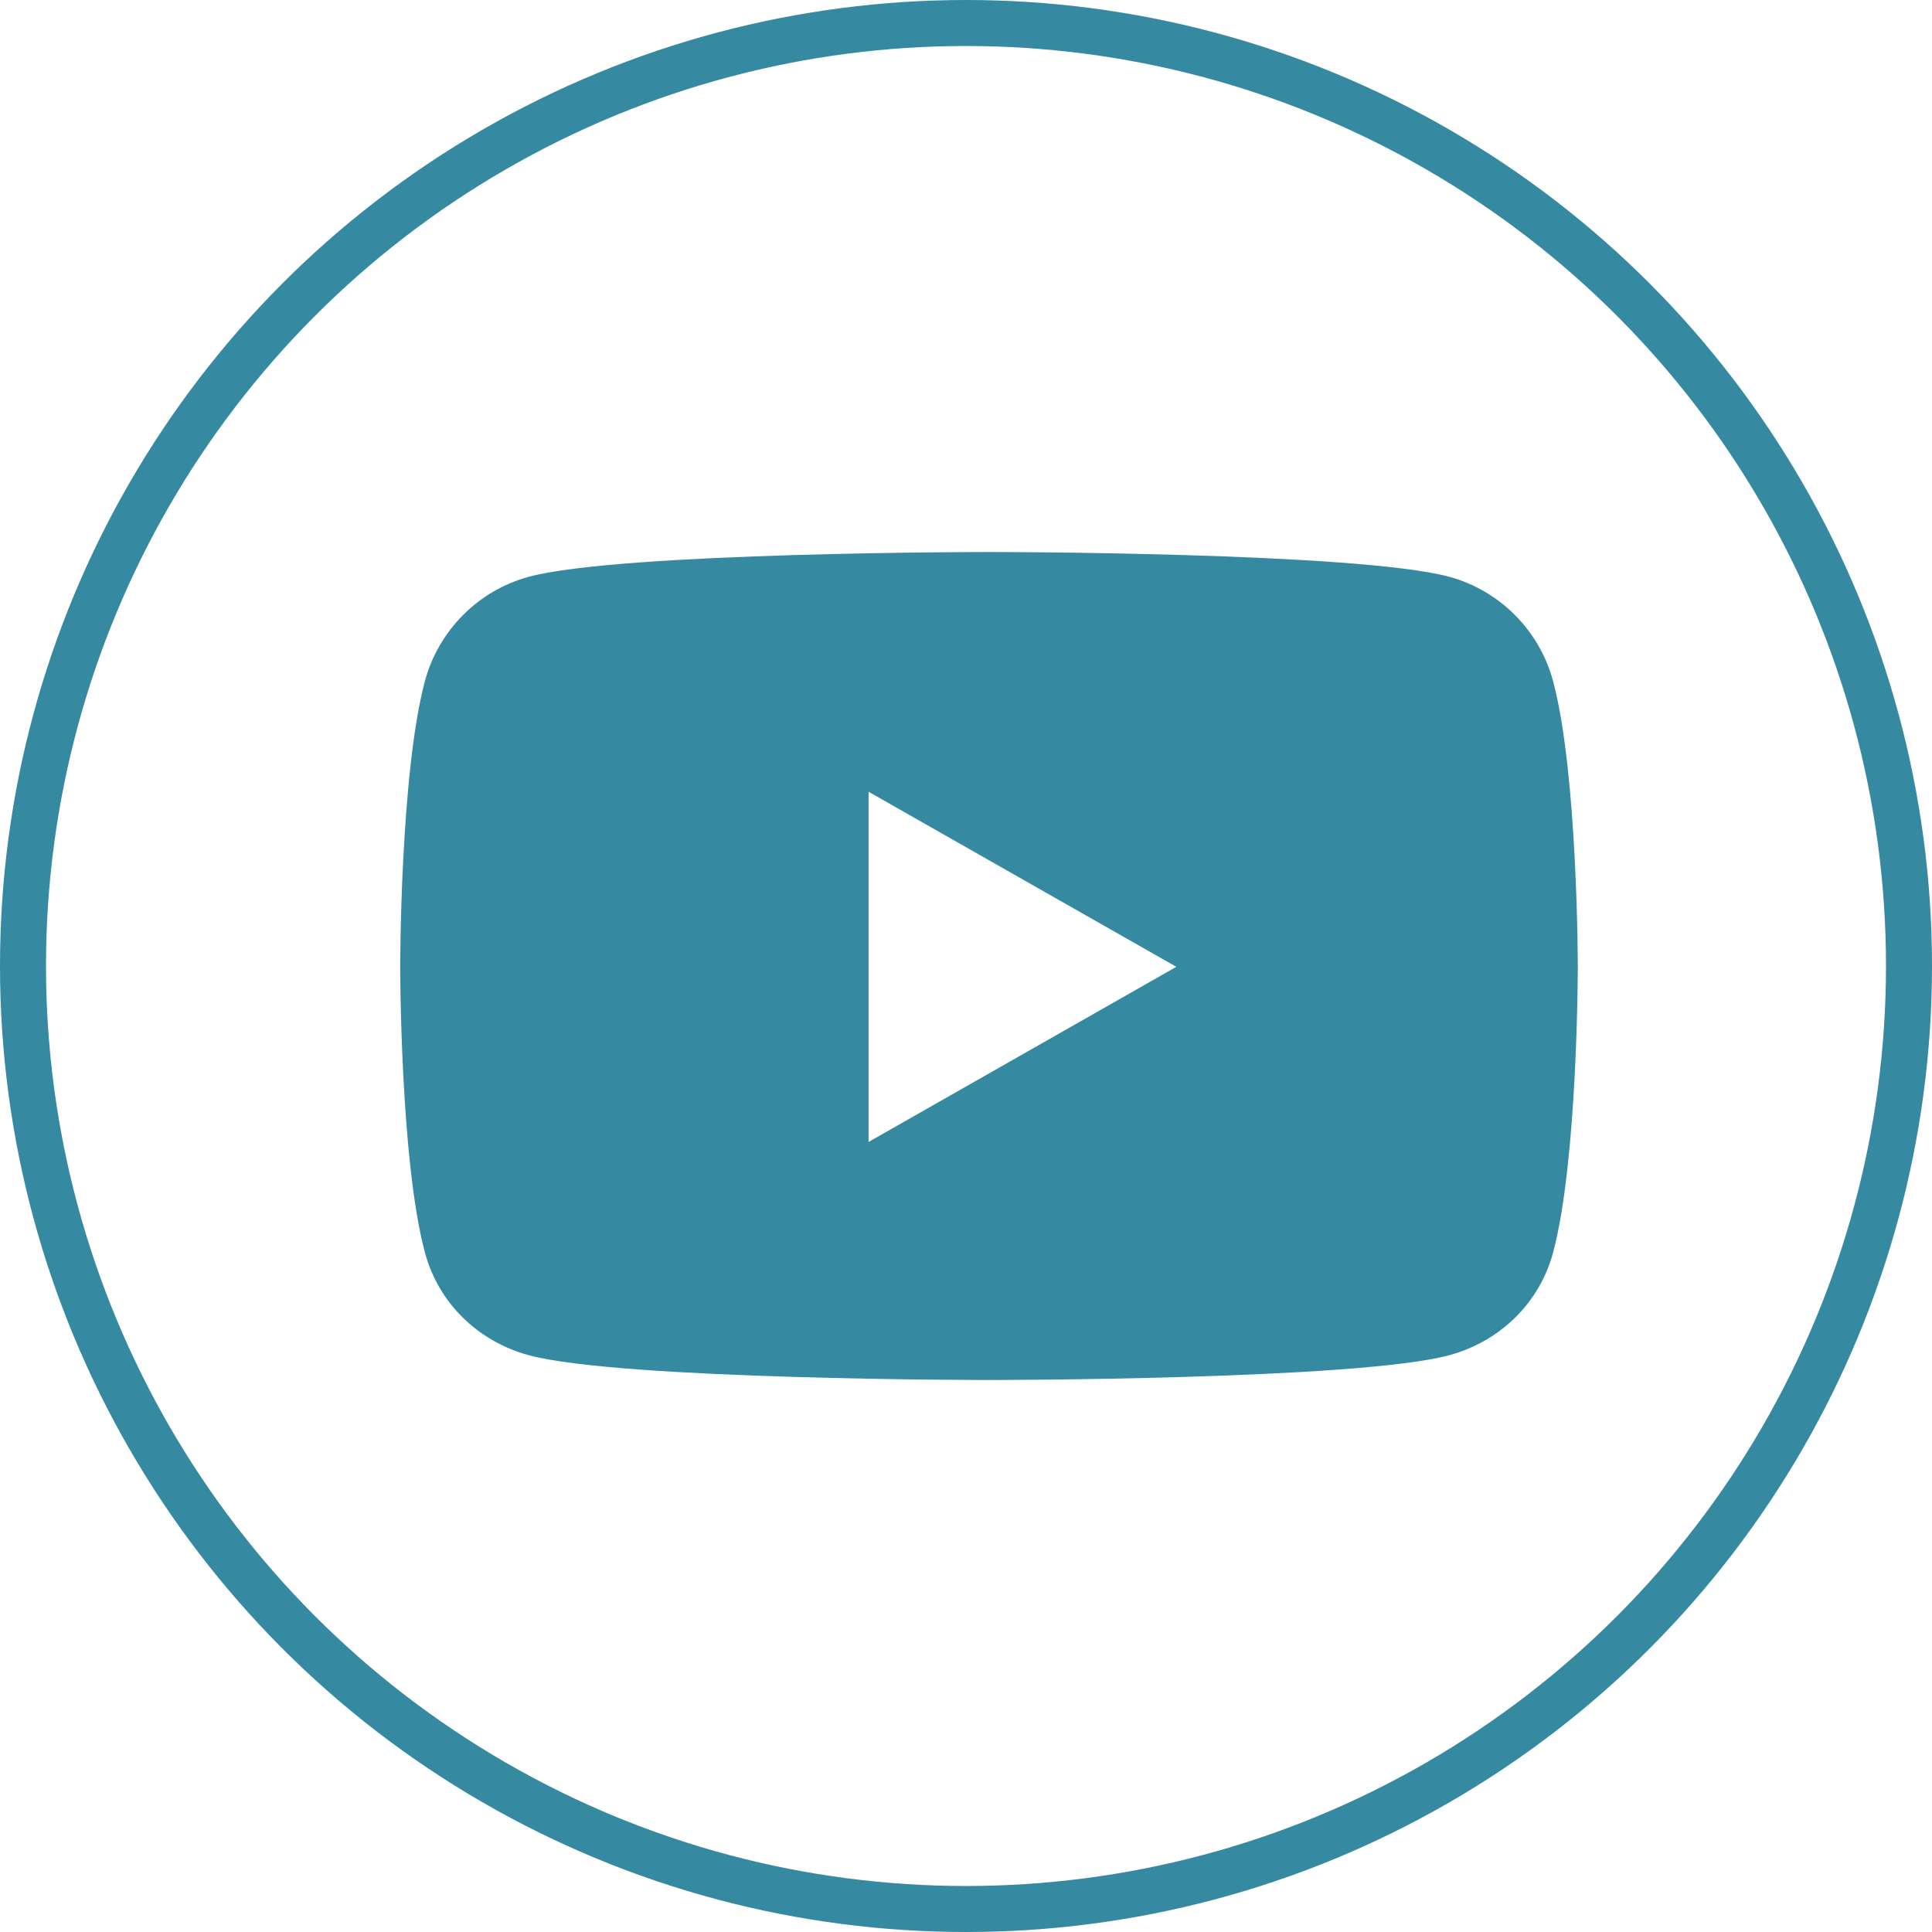
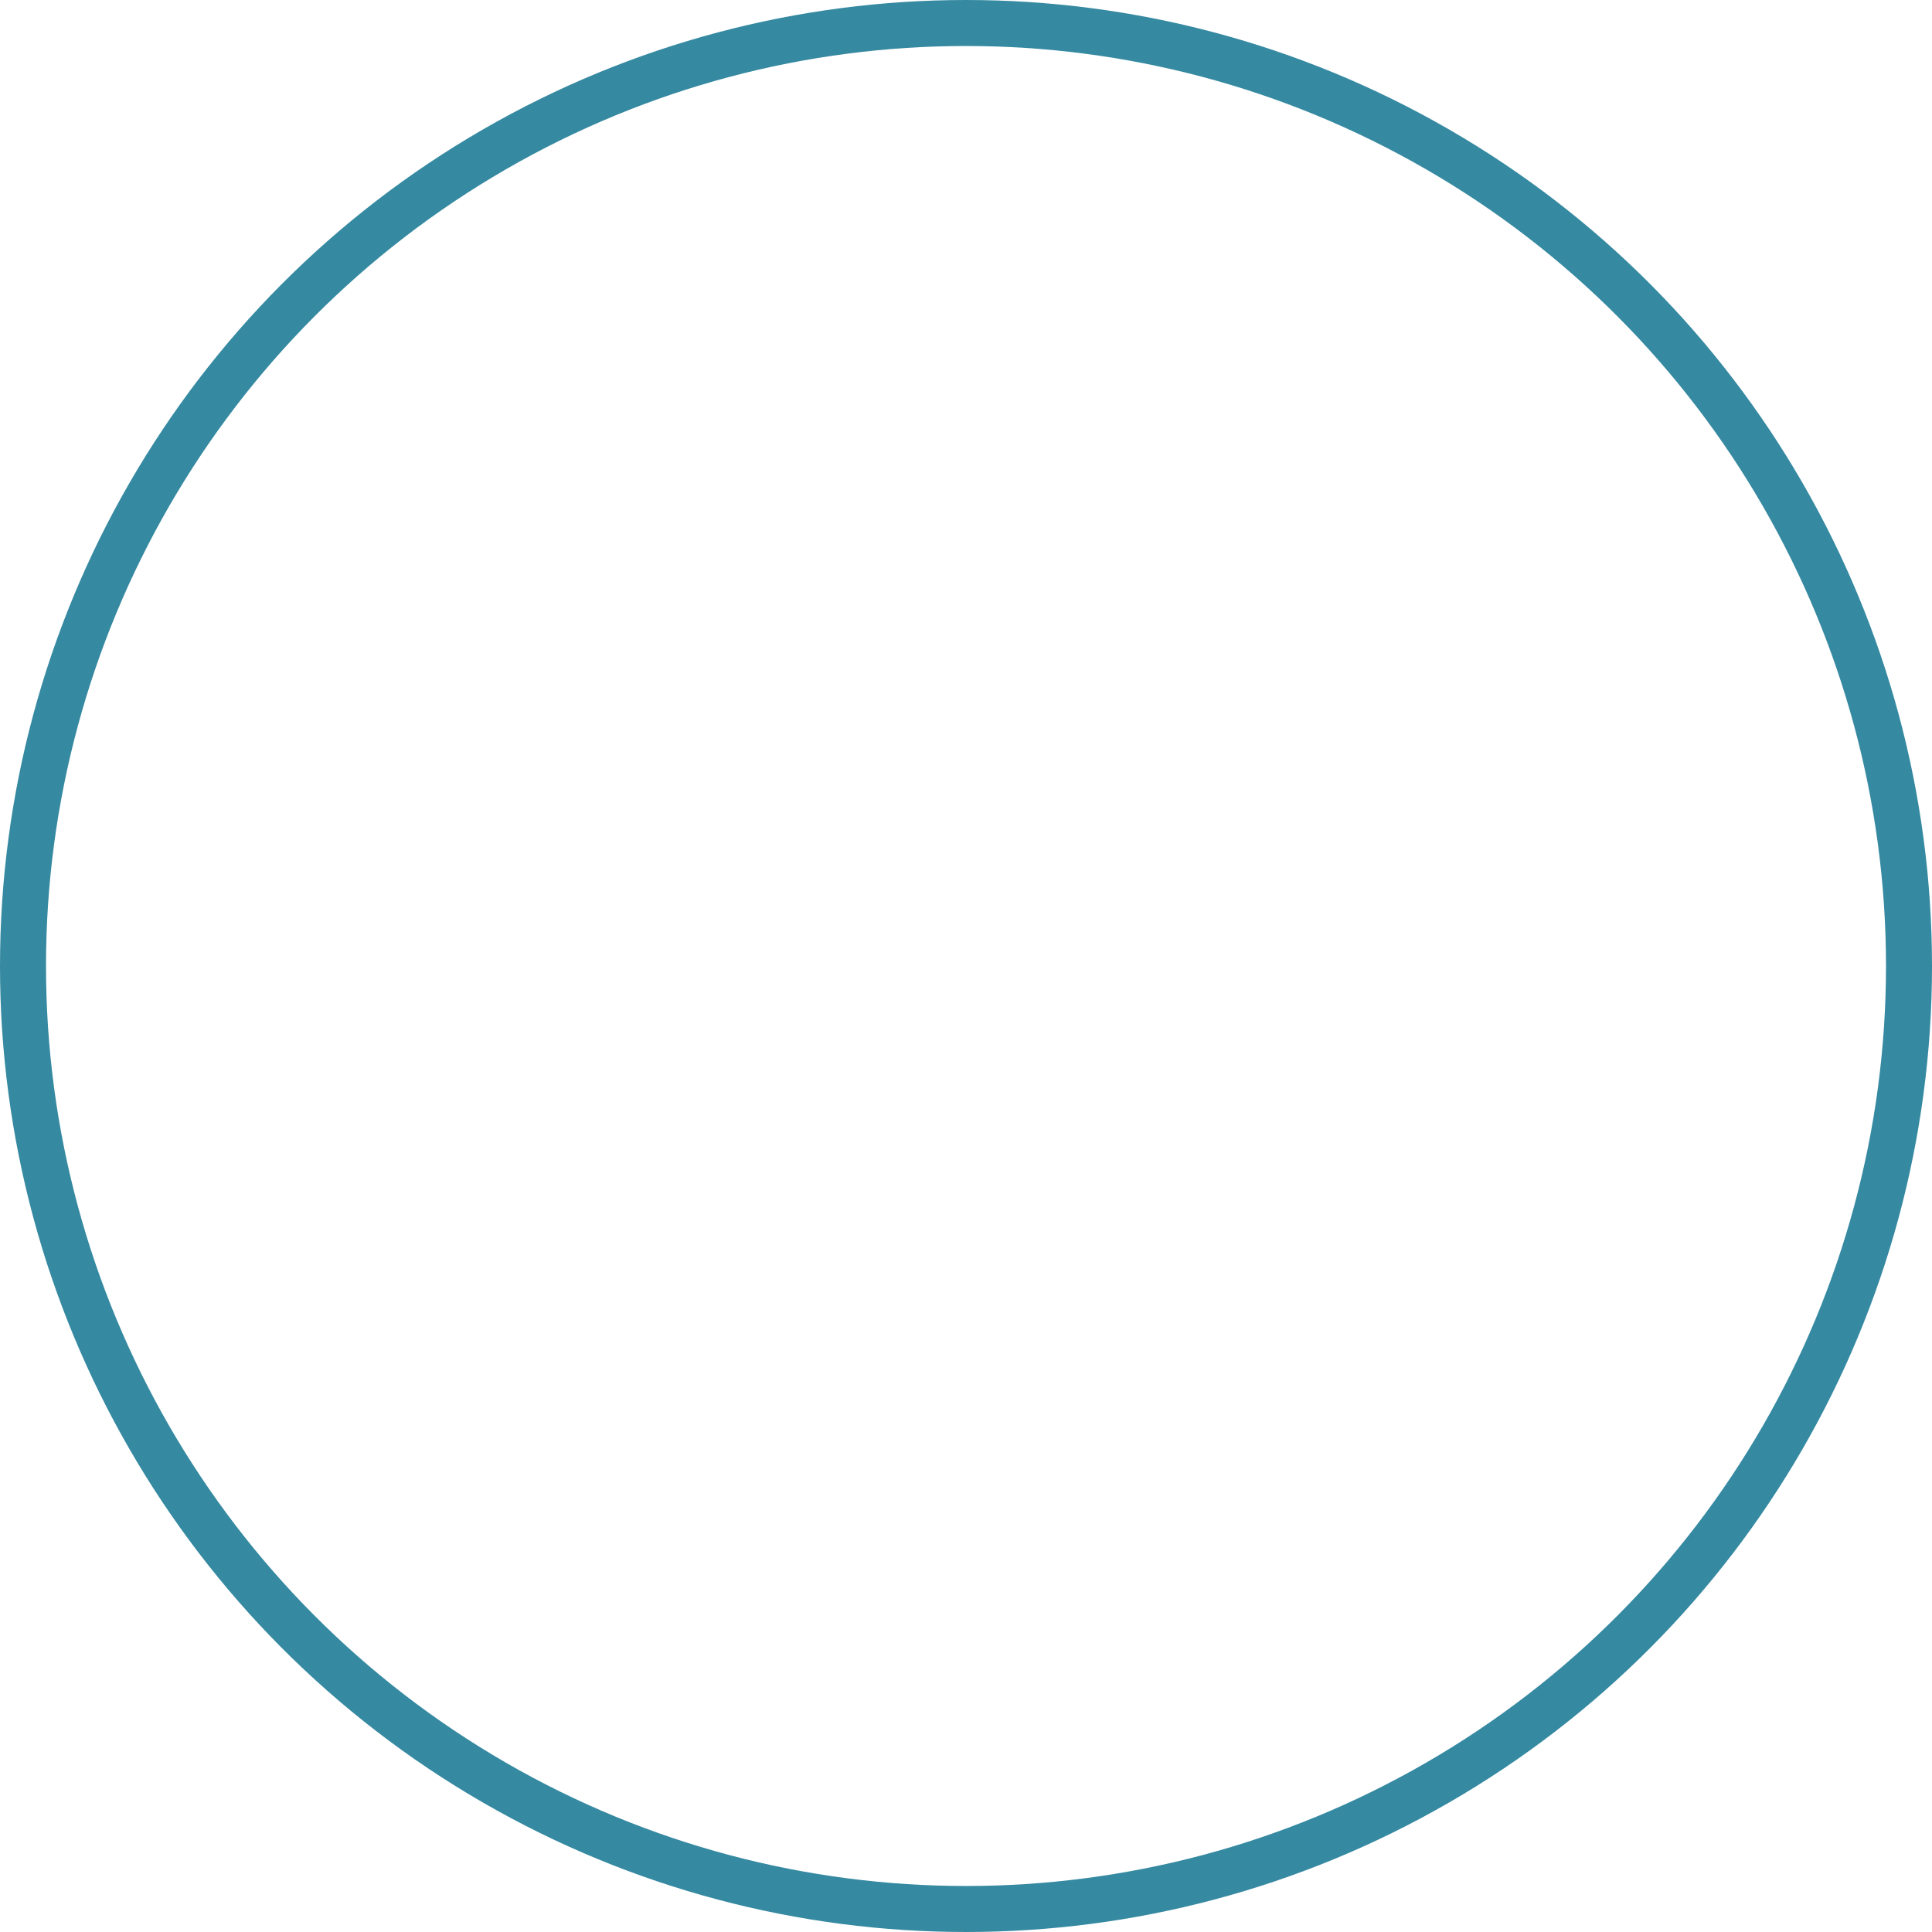
<svg xmlns="http://www.w3.org/2000/svg" width="42" height="42" viewBox="0 0 42 42" fill="none">
  <circle cx="21" cy="21" r="20.5" stroke="#3589A1" />
-   <path d="M33.765 14.816C33.471 13.708 32.603 12.835 31.502 12.538C29.505 12 21.5 12 21.5 12C21.5 12 13.495 12 11.498 12.538C10.397 12.835 9.529 13.708 9.235 14.816C8.7 16.826 8.7 21.018 8.7 21.018C8.7 21.018 8.7 25.211 9.235 27.22C9.529 28.329 10.397 29.165 11.498 29.462C13.495 30 21.5 30 21.5 30C21.5 30 29.505 30 31.502 29.462C32.603 29.165 33.471 28.329 33.765 27.22C34.3 25.211 34.3 21.018 34.3 21.018C34.3 21.018 34.3 16.826 33.765 14.816ZM18.882 24.825V17.212L25.573 21.018L18.882 24.825Z" fill="#3589A1" />
</svg>